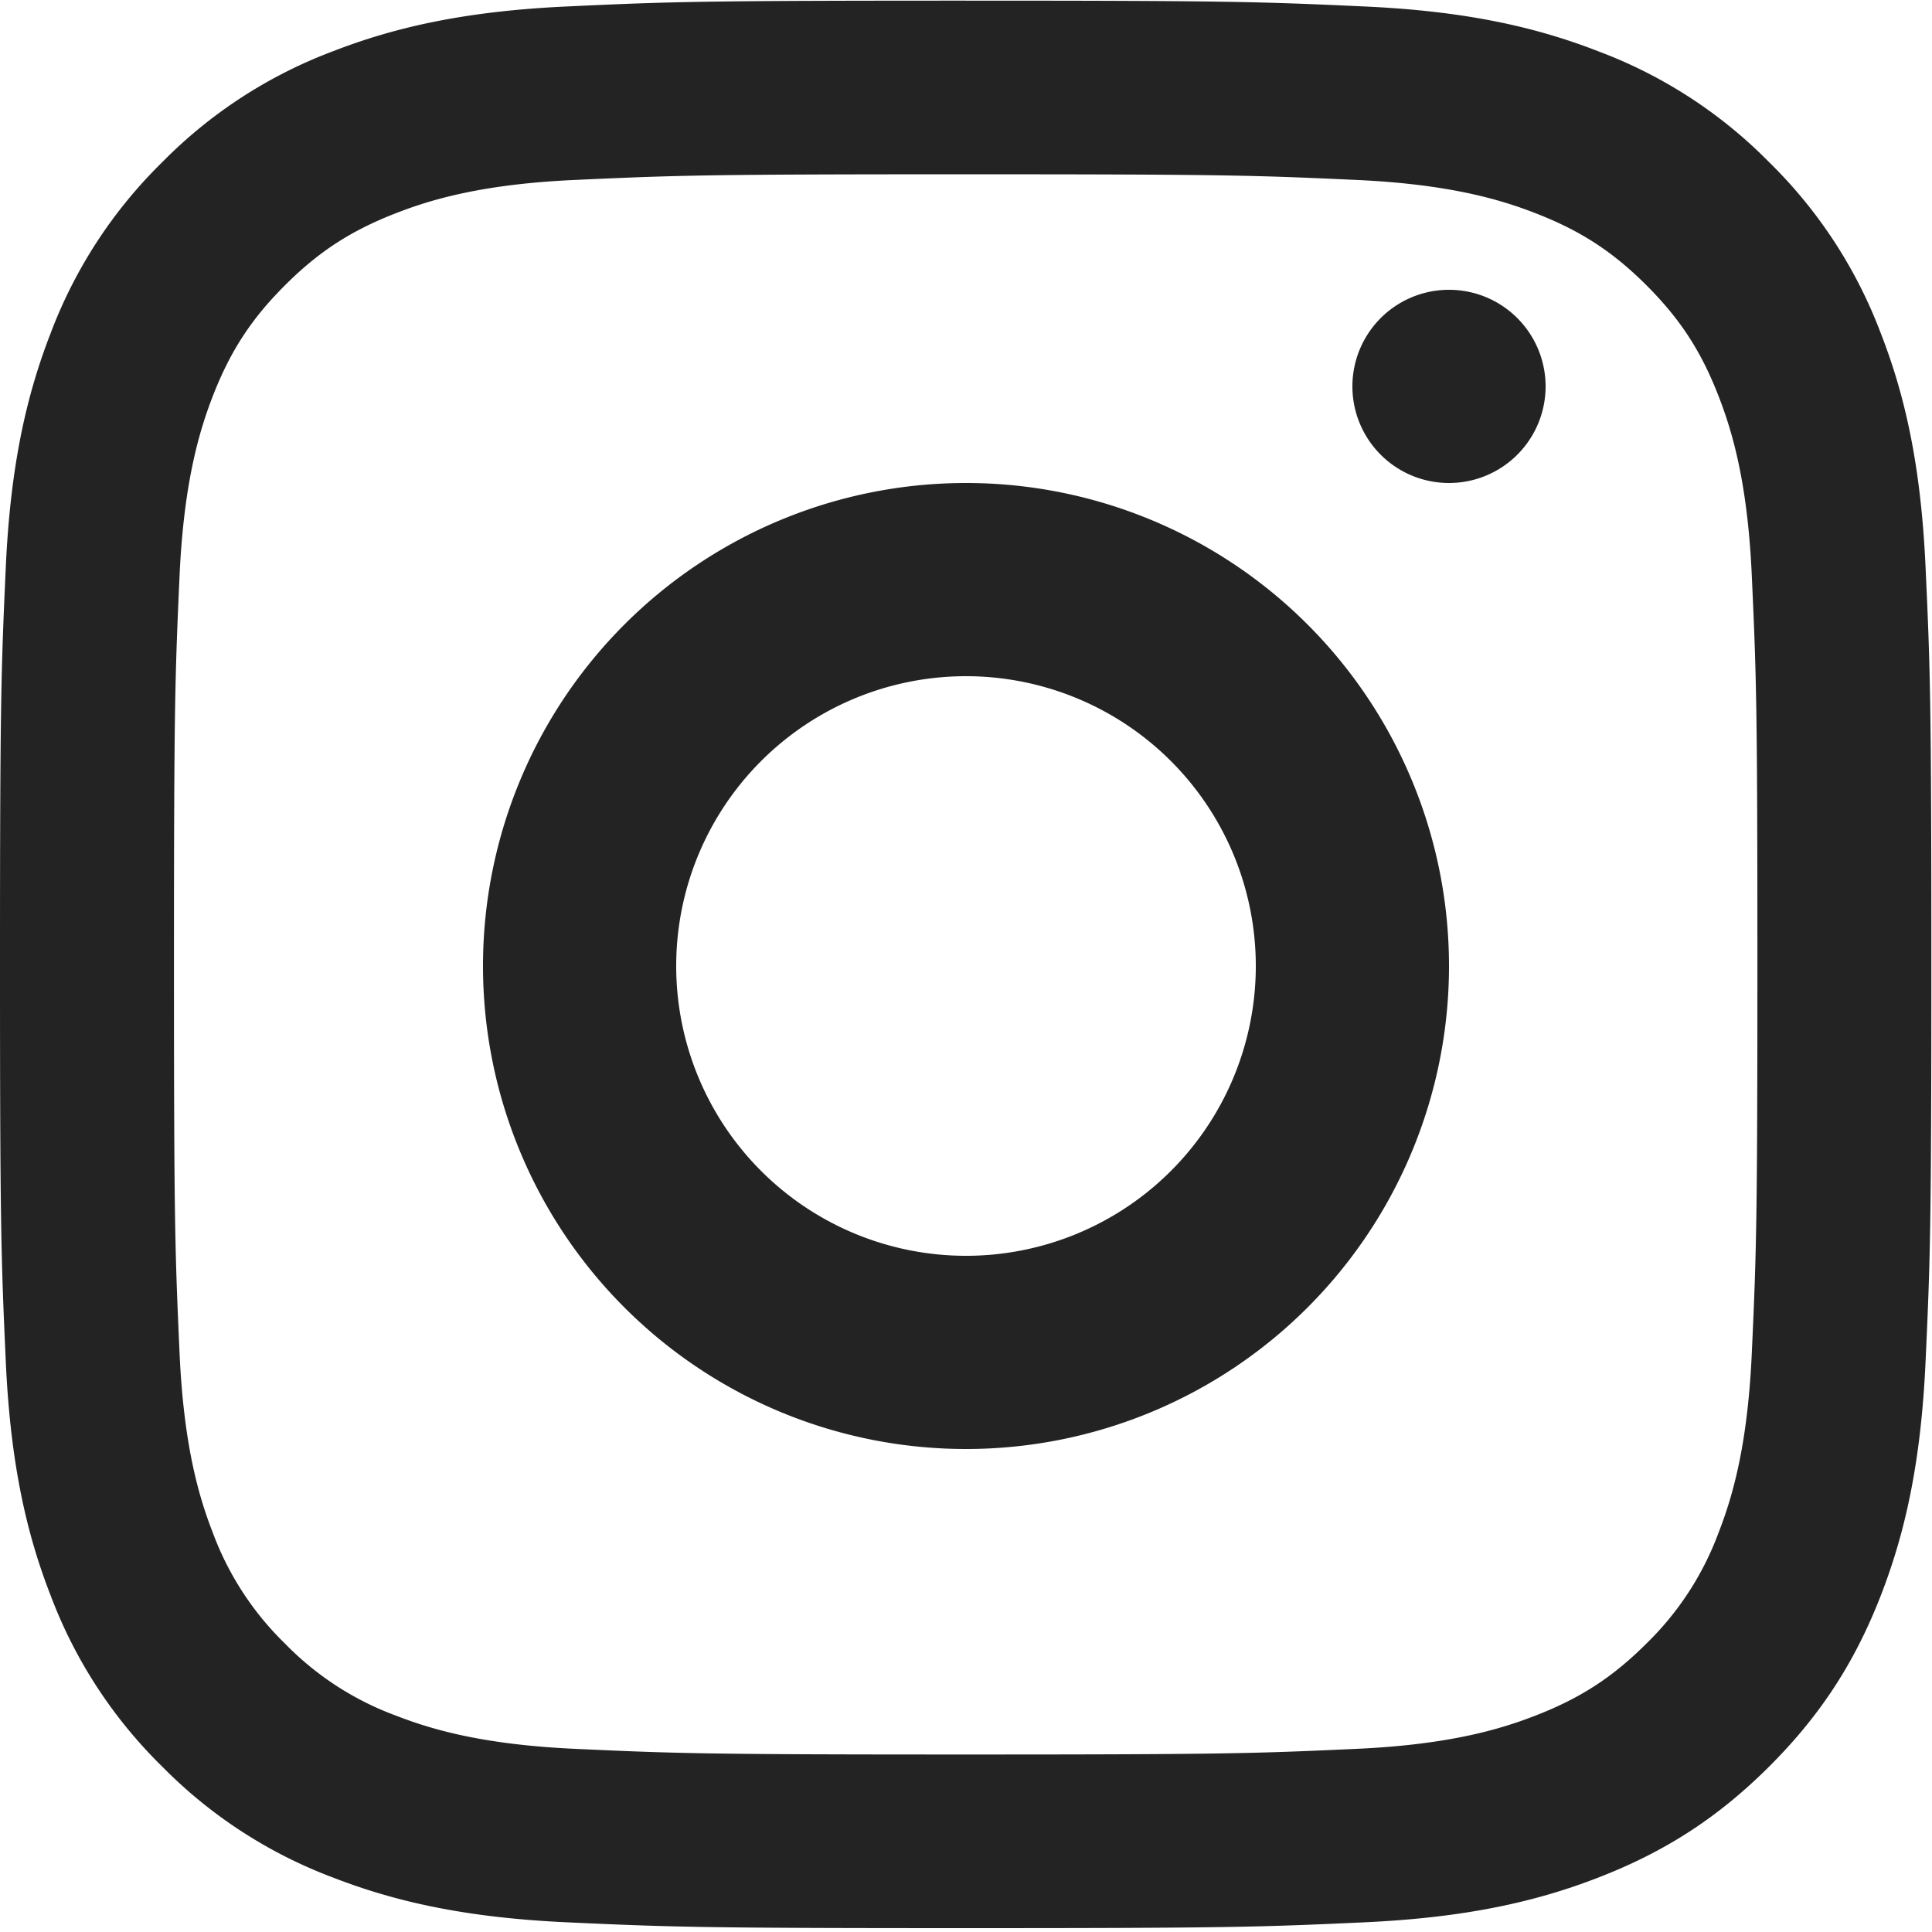
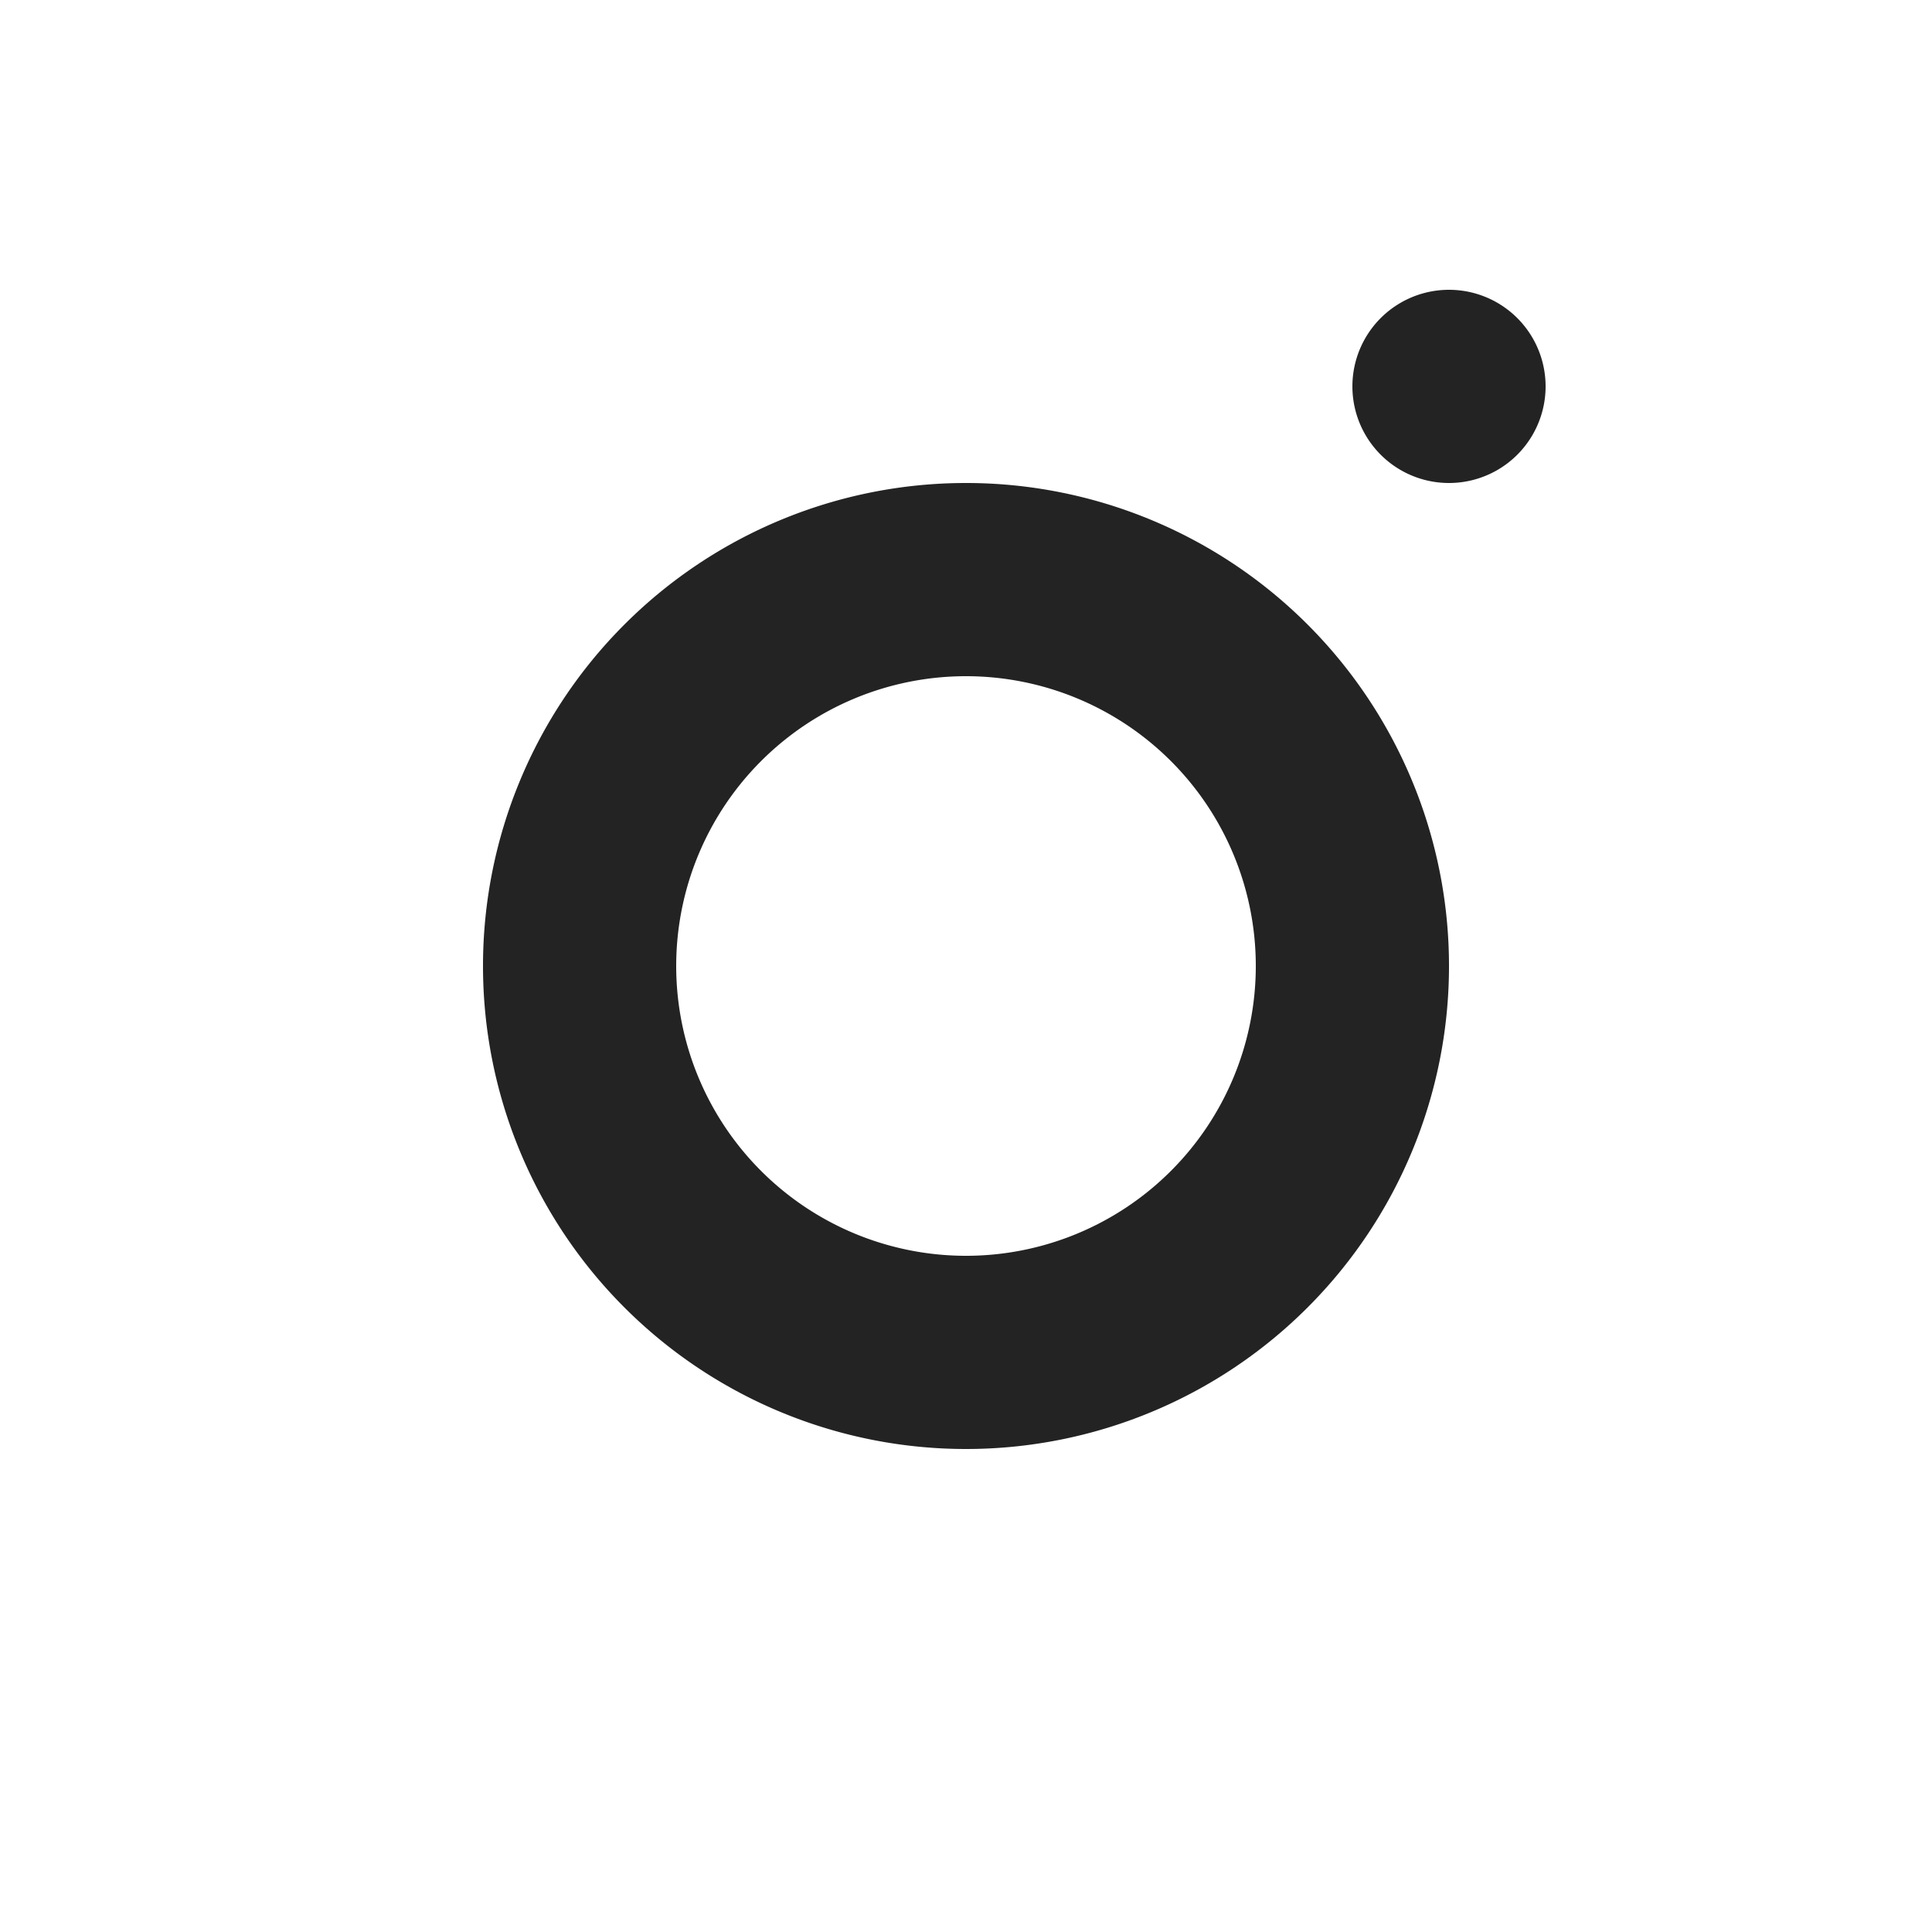
<svg xmlns="http://www.w3.org/2000/svg" width="24" height="24" viewBox="0 0 24 24">
  <g fill="#232323" fill-rule="evenodd">
-     <path d="M11.996.008C8.738.008 8.33.02 7.05.08 5.773.138 4.901.34 4.138.636a5.877 5.877 0 00-2.125 1.381A5.874 5.874 0 00.63 4.137C.333 4.9.13 5.77.072 7.045.014 8.32 0 8.728 0 11.98s.014 3.66.072 4.936c.058 1.275.261 2.145.558 2.906a5.869 5.869 0 001.383 2.121 5.877 5.877 0 002.125 1.381c.763.296 1.635.498 2.912.556 1.28.059 1.688.072 4.946.072s3.667-.013 4.946-.072c1.277-.058 2.15-.26 2.912-.556.79-.306 1.458-.715 2.125-1.381s1.077-1.333 1.384-2.12c.296-.762.499-1.632.557-2.907.059-1.277.072-1.684.072-4.936s-.013-3.66-.072-4.936c-.058-1.275-.26-2.145-.557-2.906a5.872 5.872 0 00-1.384-2.121 5.861 5.861 0 00-2.125-1.38c-.763-.297-1.635-.5-2.912-.557-1.28-.059-1.688-.072-4.946-.072m0 2.157c3.203 0 3.583.012 4.848.07 1.17.053 1.804.248 2.227.412.56.217.96.476 1.38.895.42.42.68.818.897 1.377.164.422.36 1.056.413 2.223.058 1.263.07 1.641.07 4.838s-.012 3.575-.07 4.838c-.053 1.167-.249 1.801-.413 2.223a3.723 3.723 0 01-.897 1.377c-.42.419-.82.678-1.38.895-.423.164-1.058.36-2.227.412-1.265.058-1.644.07-4.848.07-3.203 0-3.582-.012-4.847-.07-1.17-.053-1.805-.248-2.228-.412a3.717 3.717 0 01-1.38-.895 3.731 3.731 0 01-.897-1.377c-.164-.422-.36-1.056-.413-2.223-.057-1.263-.07-1.641-.07-4.838s.013-3.575.07-4.838c.054-1.167.25-1.801.413-2.223.218-.559.478-.958.898-1.377.42-.419.82-.678 1.38-.895.422-.164 1.057-.36 2.227-.412 1.265-.058 1.644-.07 4.847-.07" />
    <path d="M12 15.6a3.6 3.6 0 110-7.2 3.6 3.6 0 010 7.2M12 6a6 6 0 100 12 6 6 0 000-12m7.2-1.2a1.2 1.2 0 11-2.4 0 1.2 1.2 0 012.4 0" />
  </g>
</svg>